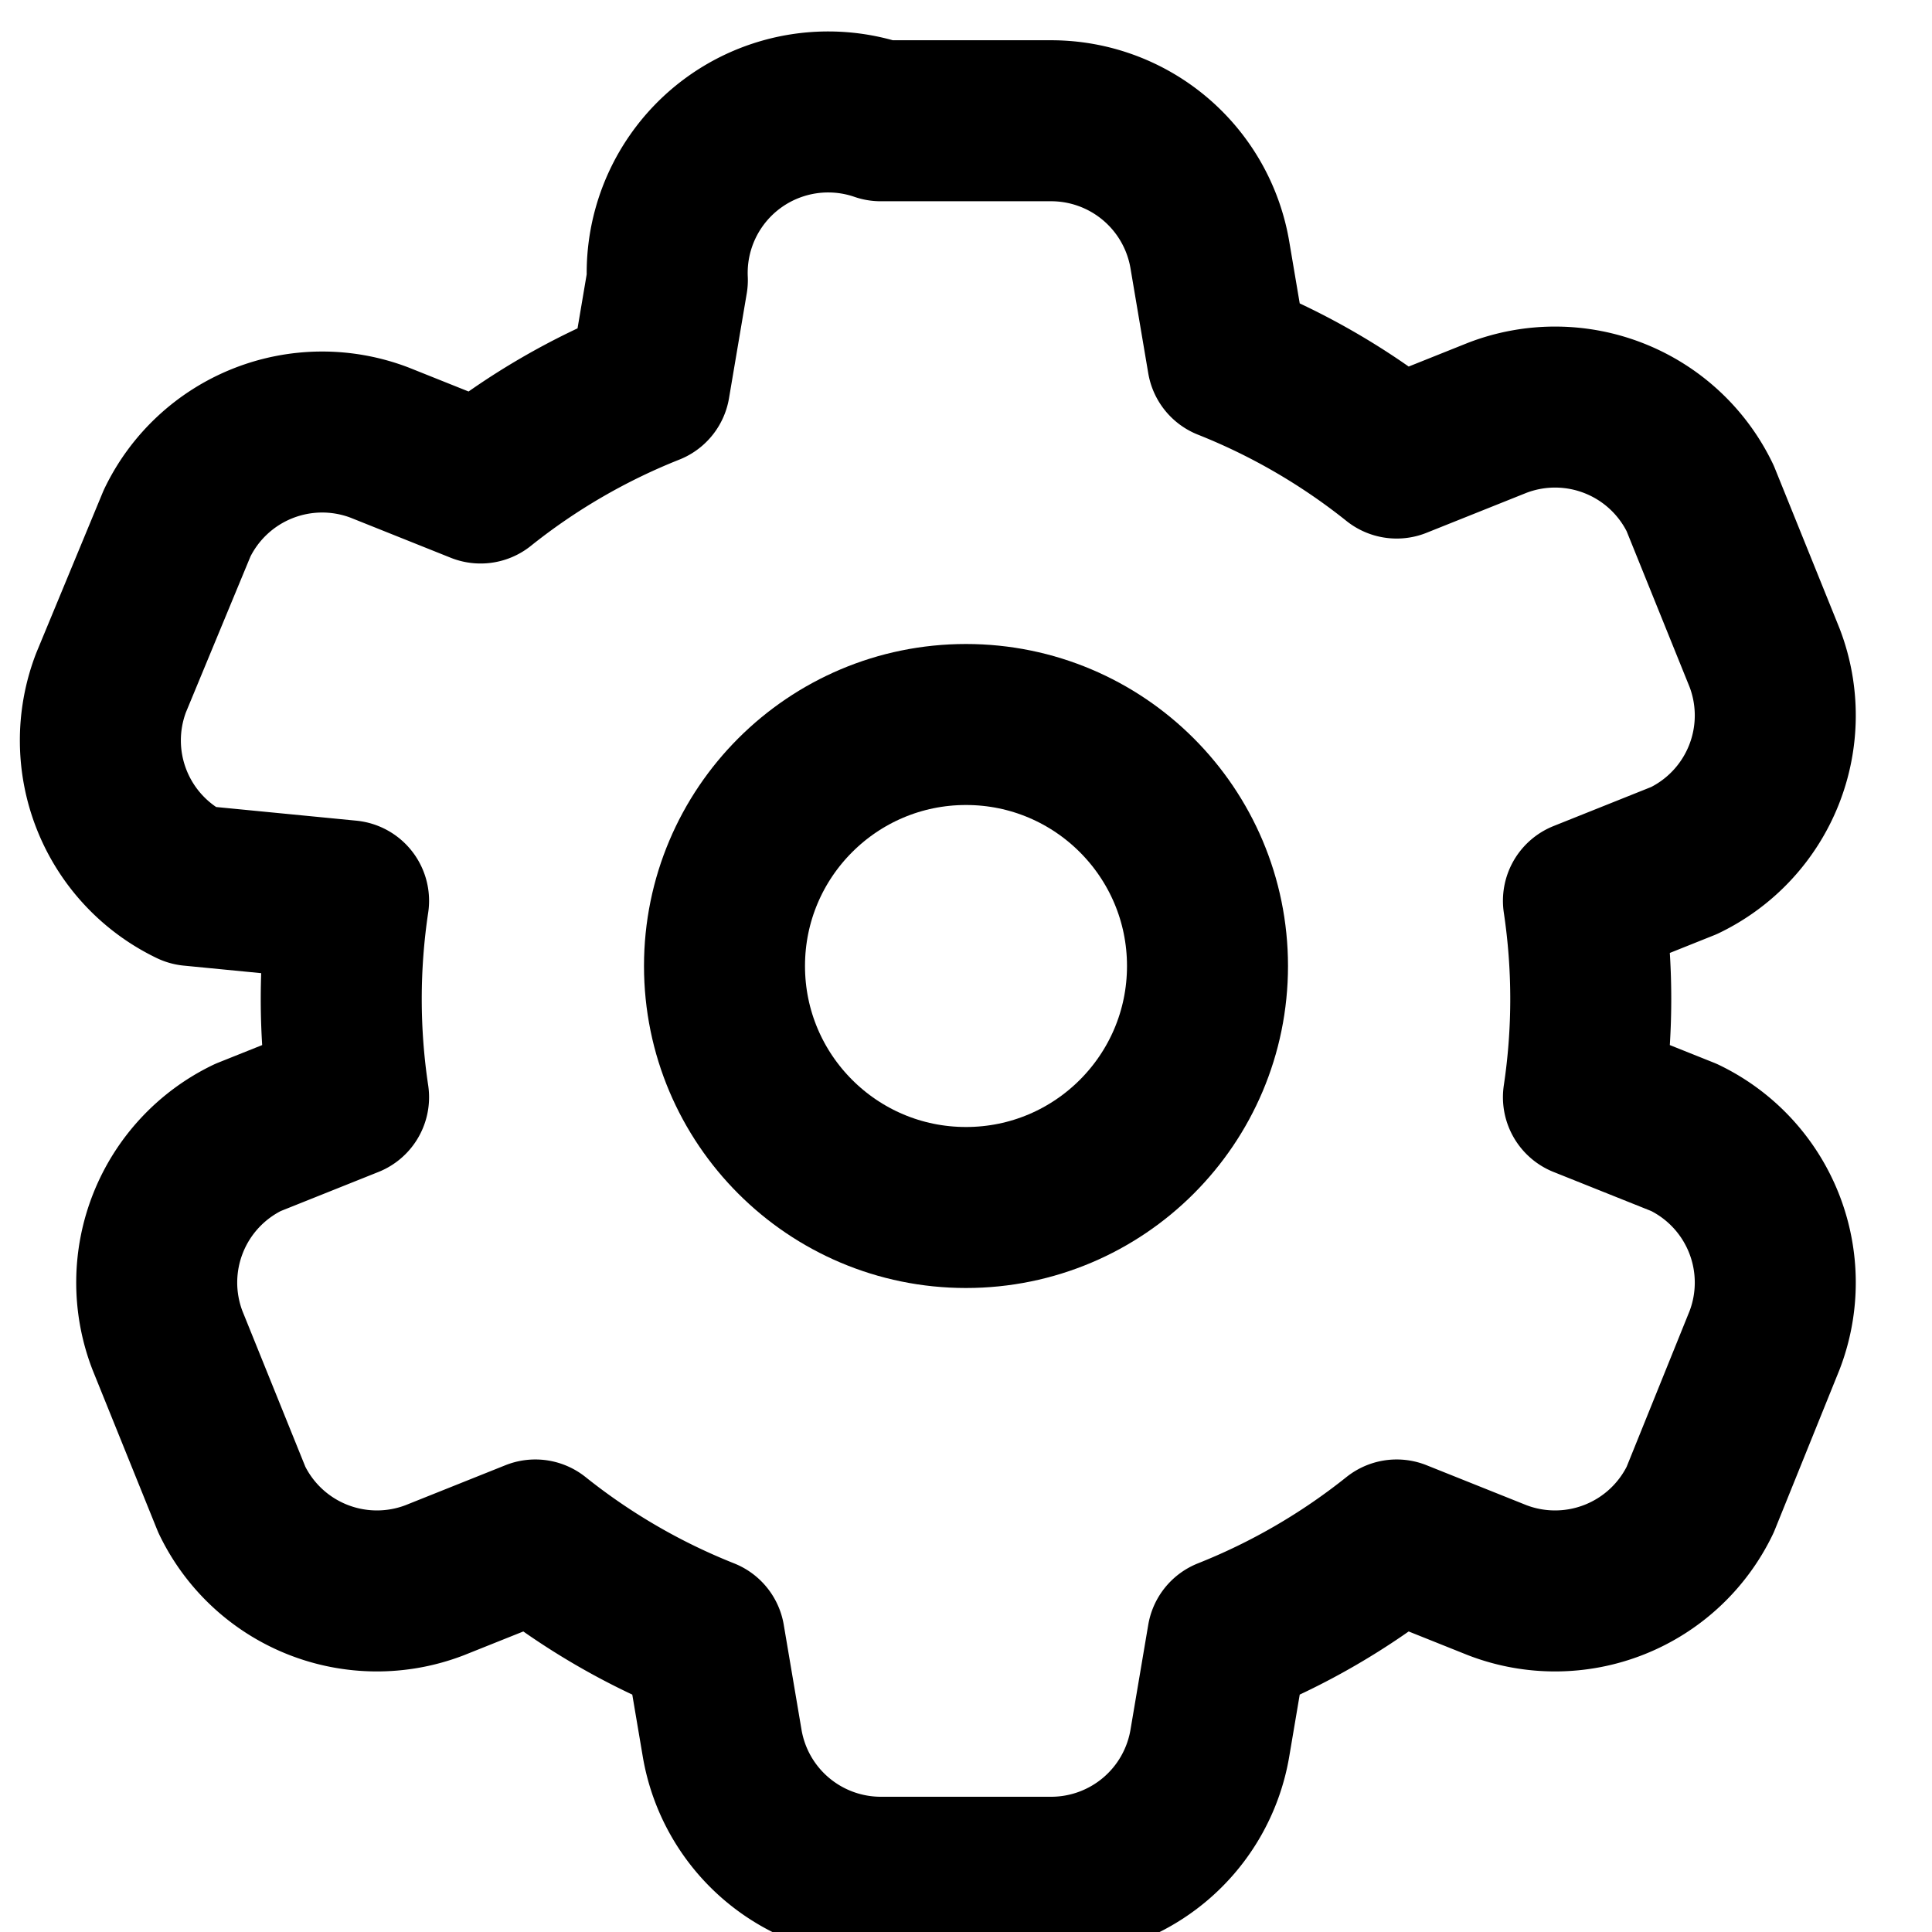
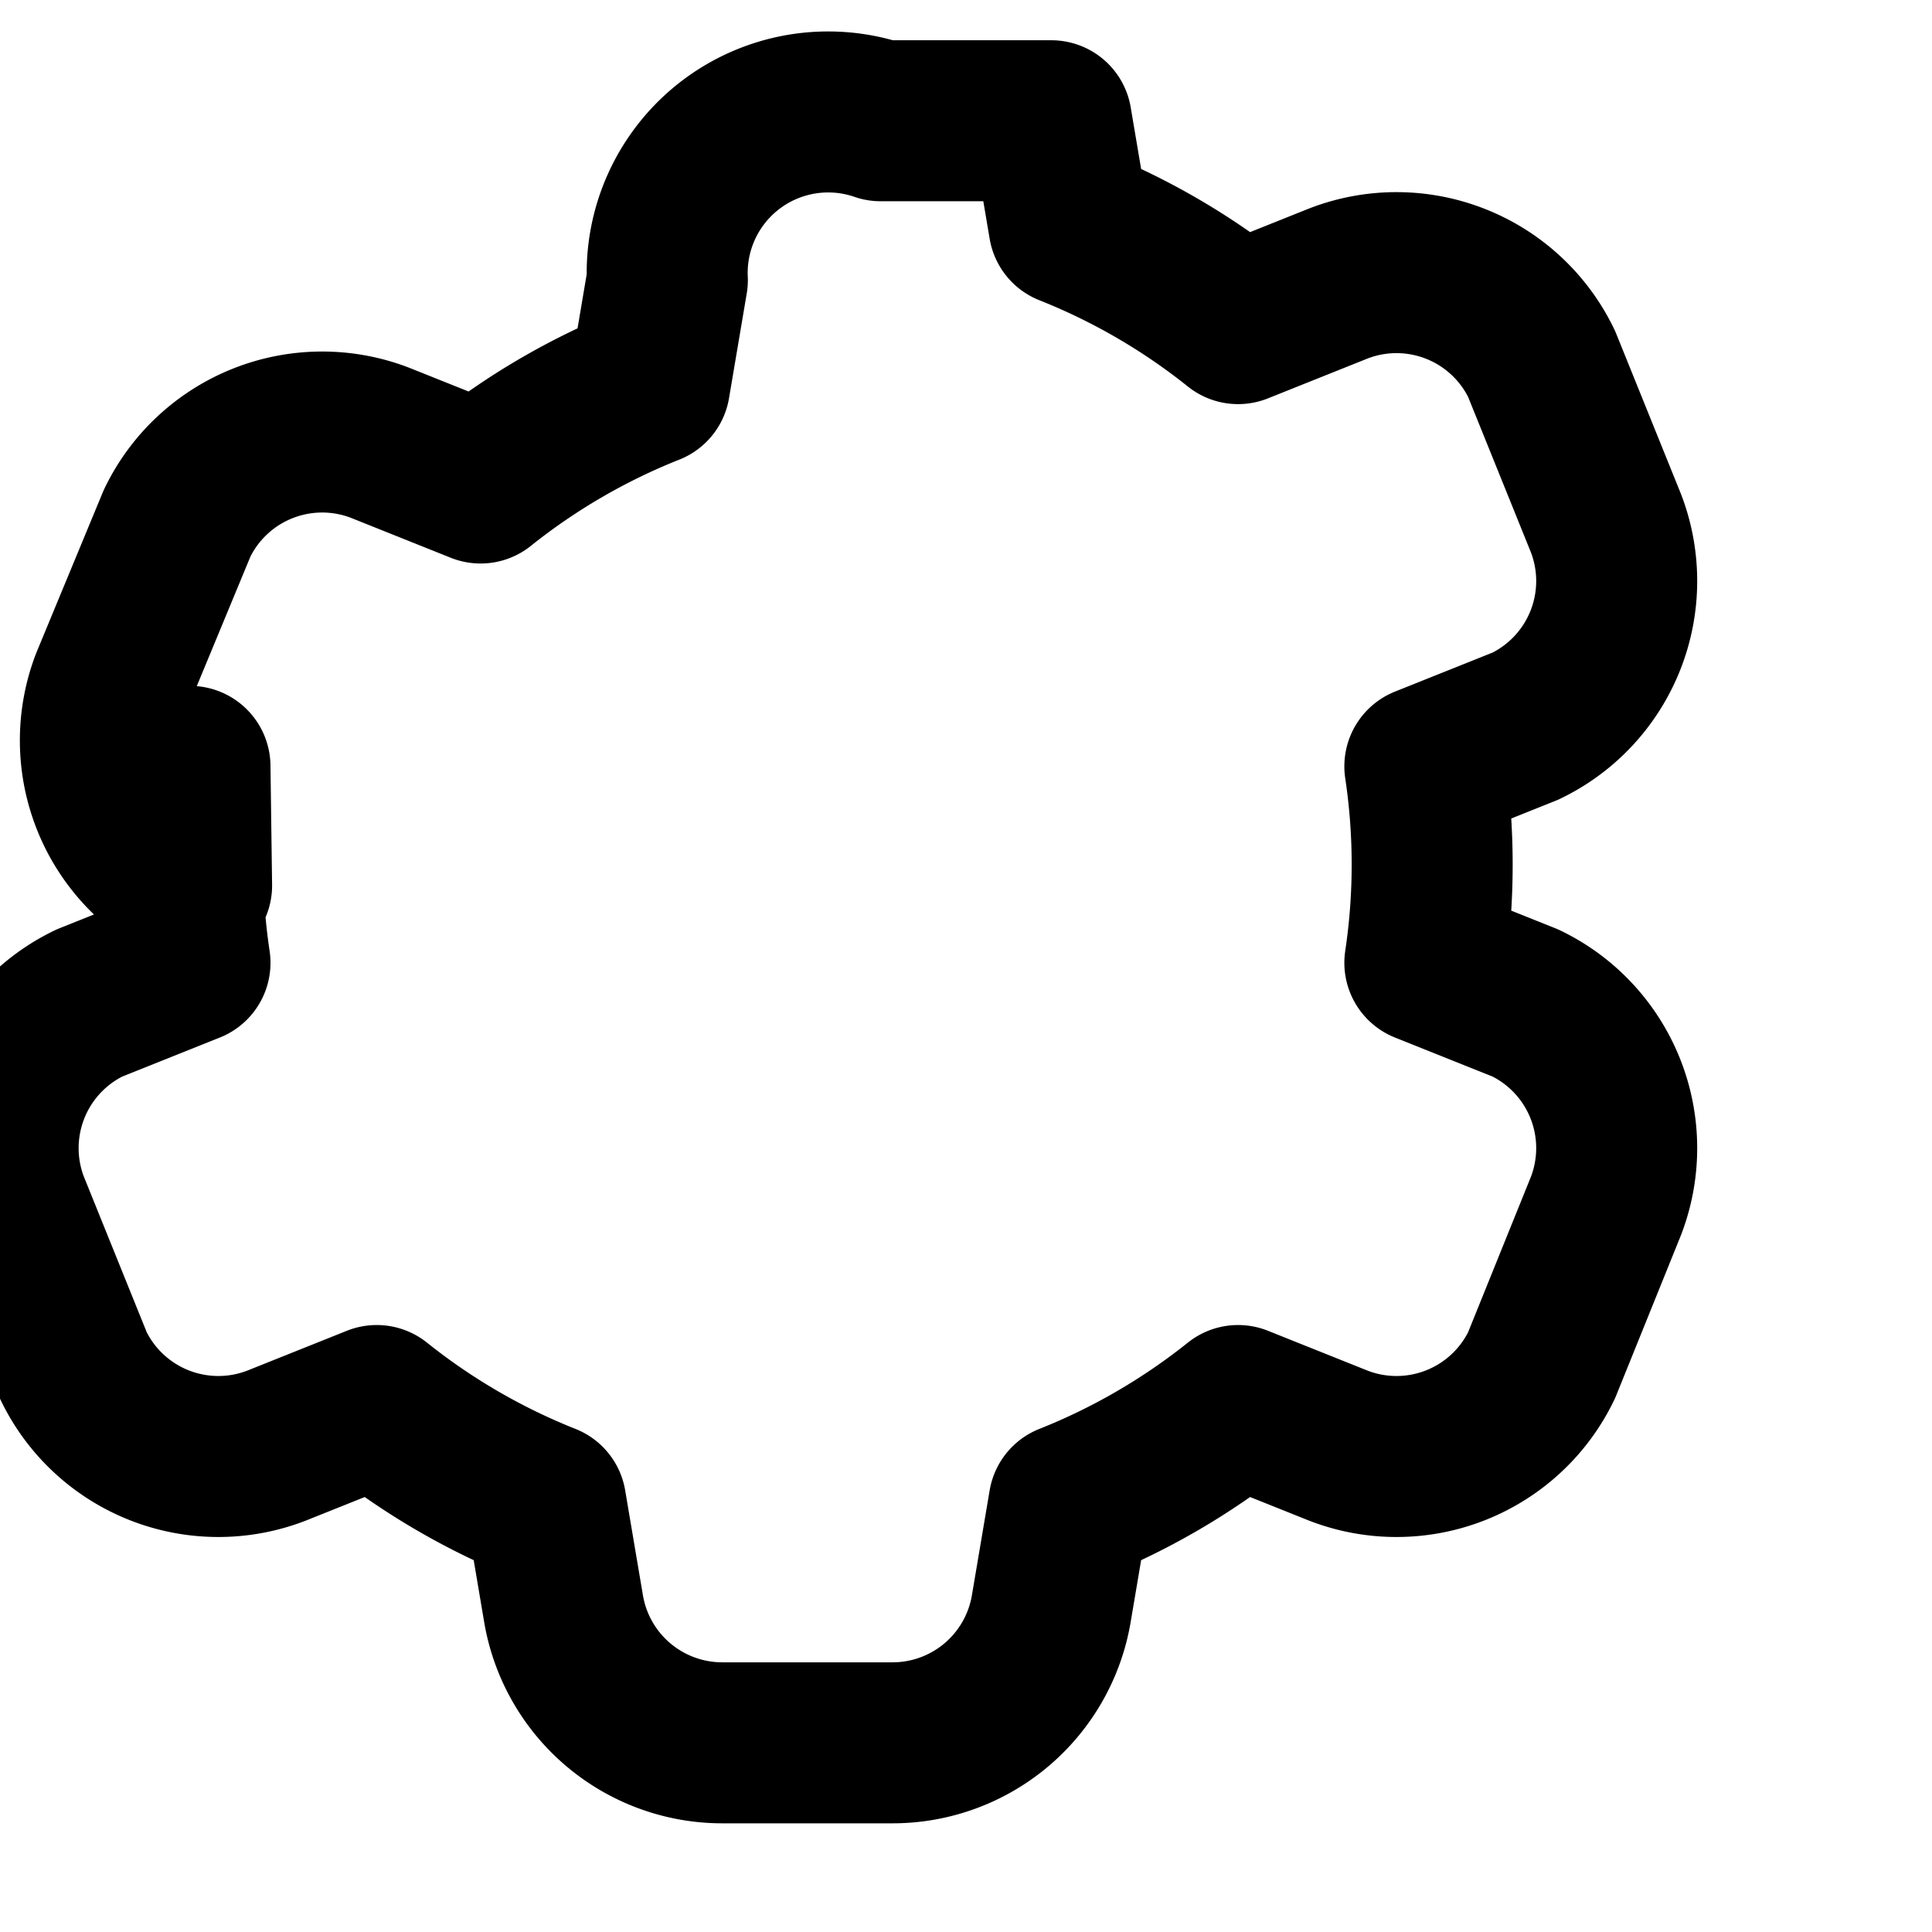
<svg xmlns="http://www.w3.org/2000/svg" width="24" height="24" viewBox="0 0 24 24" fill="none" stroke="black" stroke-width="2" stroke-linecap="round" stroke-linejoin="round">
-   <path d="M10.94 1.5h2.12a2 2 0 0 1 1.97 1.67l.22 1.3a8.23 8.23 0 0 1 2.1 1.22l1.25-.5a2 2 0 0 1 2.52 1l.8 1.98a2 2 0 0 1-1 2.52l-1.25.5a8.23 8.23 0 0 1 0 2.44l1.25.5a2 2 0 0 1 1 2.52l-.8 1.98a2 2 0 0 1-2.52 1l-1.25-.5a8.23 8.23 0 0 1-2.1 1.22l-.22 1.3a2 2 0 0 1-1.97 1.67h-2.12a2 2 0 0 1-1.97-1.67l-.22-1.3a8.23 8.23 0 0 1-2.1-1.22l-1.25.5a2 2 0 0 1-2.52-1l-.8-1.98a2 2 0 0 1 1-2.52l1.25-.5a8.23 8.23 0 0 1 0-2.44L2.38 11a2 2 0 0 1-1-2.52L2.2 6.5a2 2 0 0 1 2.52-1l1.25.5a8.23 8.23 0 0 1 2.1-1.22l.22-1.3A2 2 0 0 1 10.94 1.5z" />
-   <circle cx="12" cy="12" r="3" />
+   <path d="M10.94 1.5h2.12l.22 1.3a8.23 8.23 0 0 1 2.1 1.22l1.25-.5a2 2 0 0 1 2.52 1l.8 1.98a2 2 0 0 1-1 2.52l-1.25.5a8.23 8.23 0 0 1 0 2.44l1.25.5a2 2 0 0 1 1 2.52l-.8 1.98a2 2 0 0 1-2.52 1l-1.25-.5a8.23 8.23 0 0 1-2.1 1.22l-.22 1.3a2 2 0 0 1-1.97 1.67h-2.12a2 2 0 0 1-1.97-1.67l-.22-1.3a8.23 8.23 0 0 1-2.1-1.22l-1.25.5a2 2 0 0 1-2.52-1l-.8-1.98a2 2 0 0 1 1-2.52l1.25-.5a8.23 8.23 0 0 1 0-2.44L2.38 11a2 2 0 0 1-1-2.52L2.2 6.5a2 2 0 0 1 2.52-1l1.25.5a8.23 8.23 0 0 1 2.1-1.22l.22-1.3A2 2 0 0 1 10.94 1.5z" />
</svg>